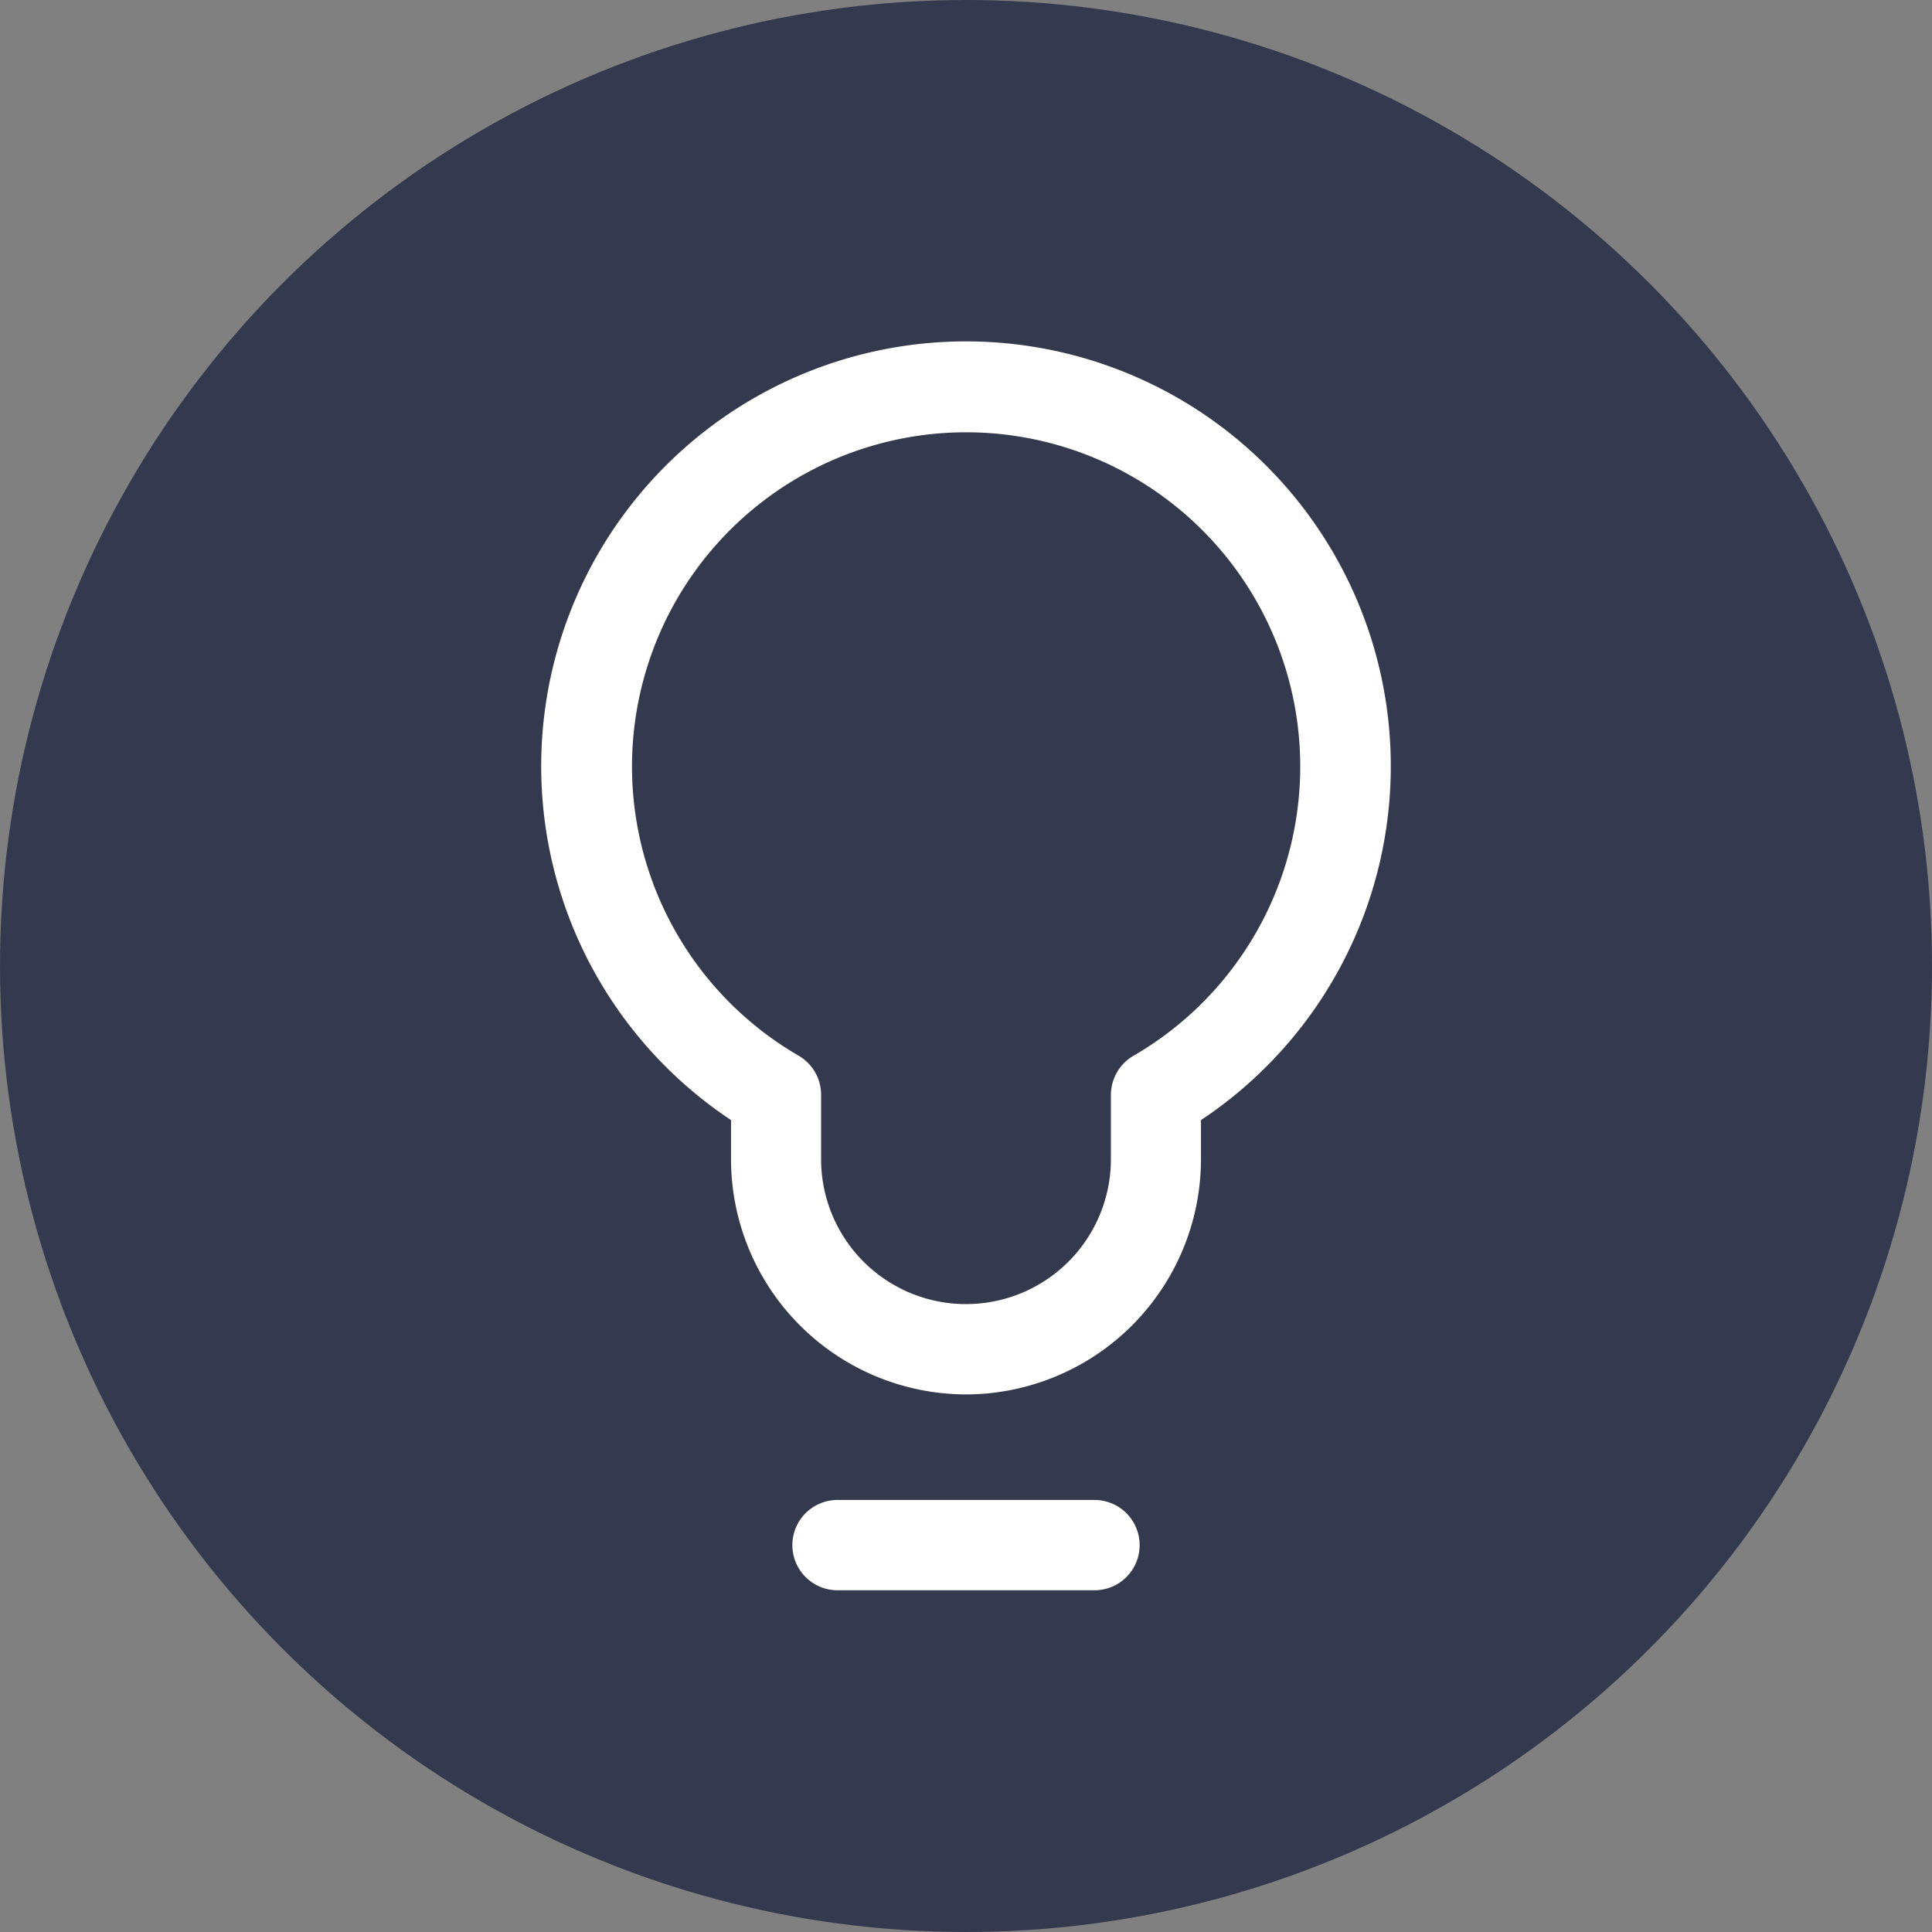
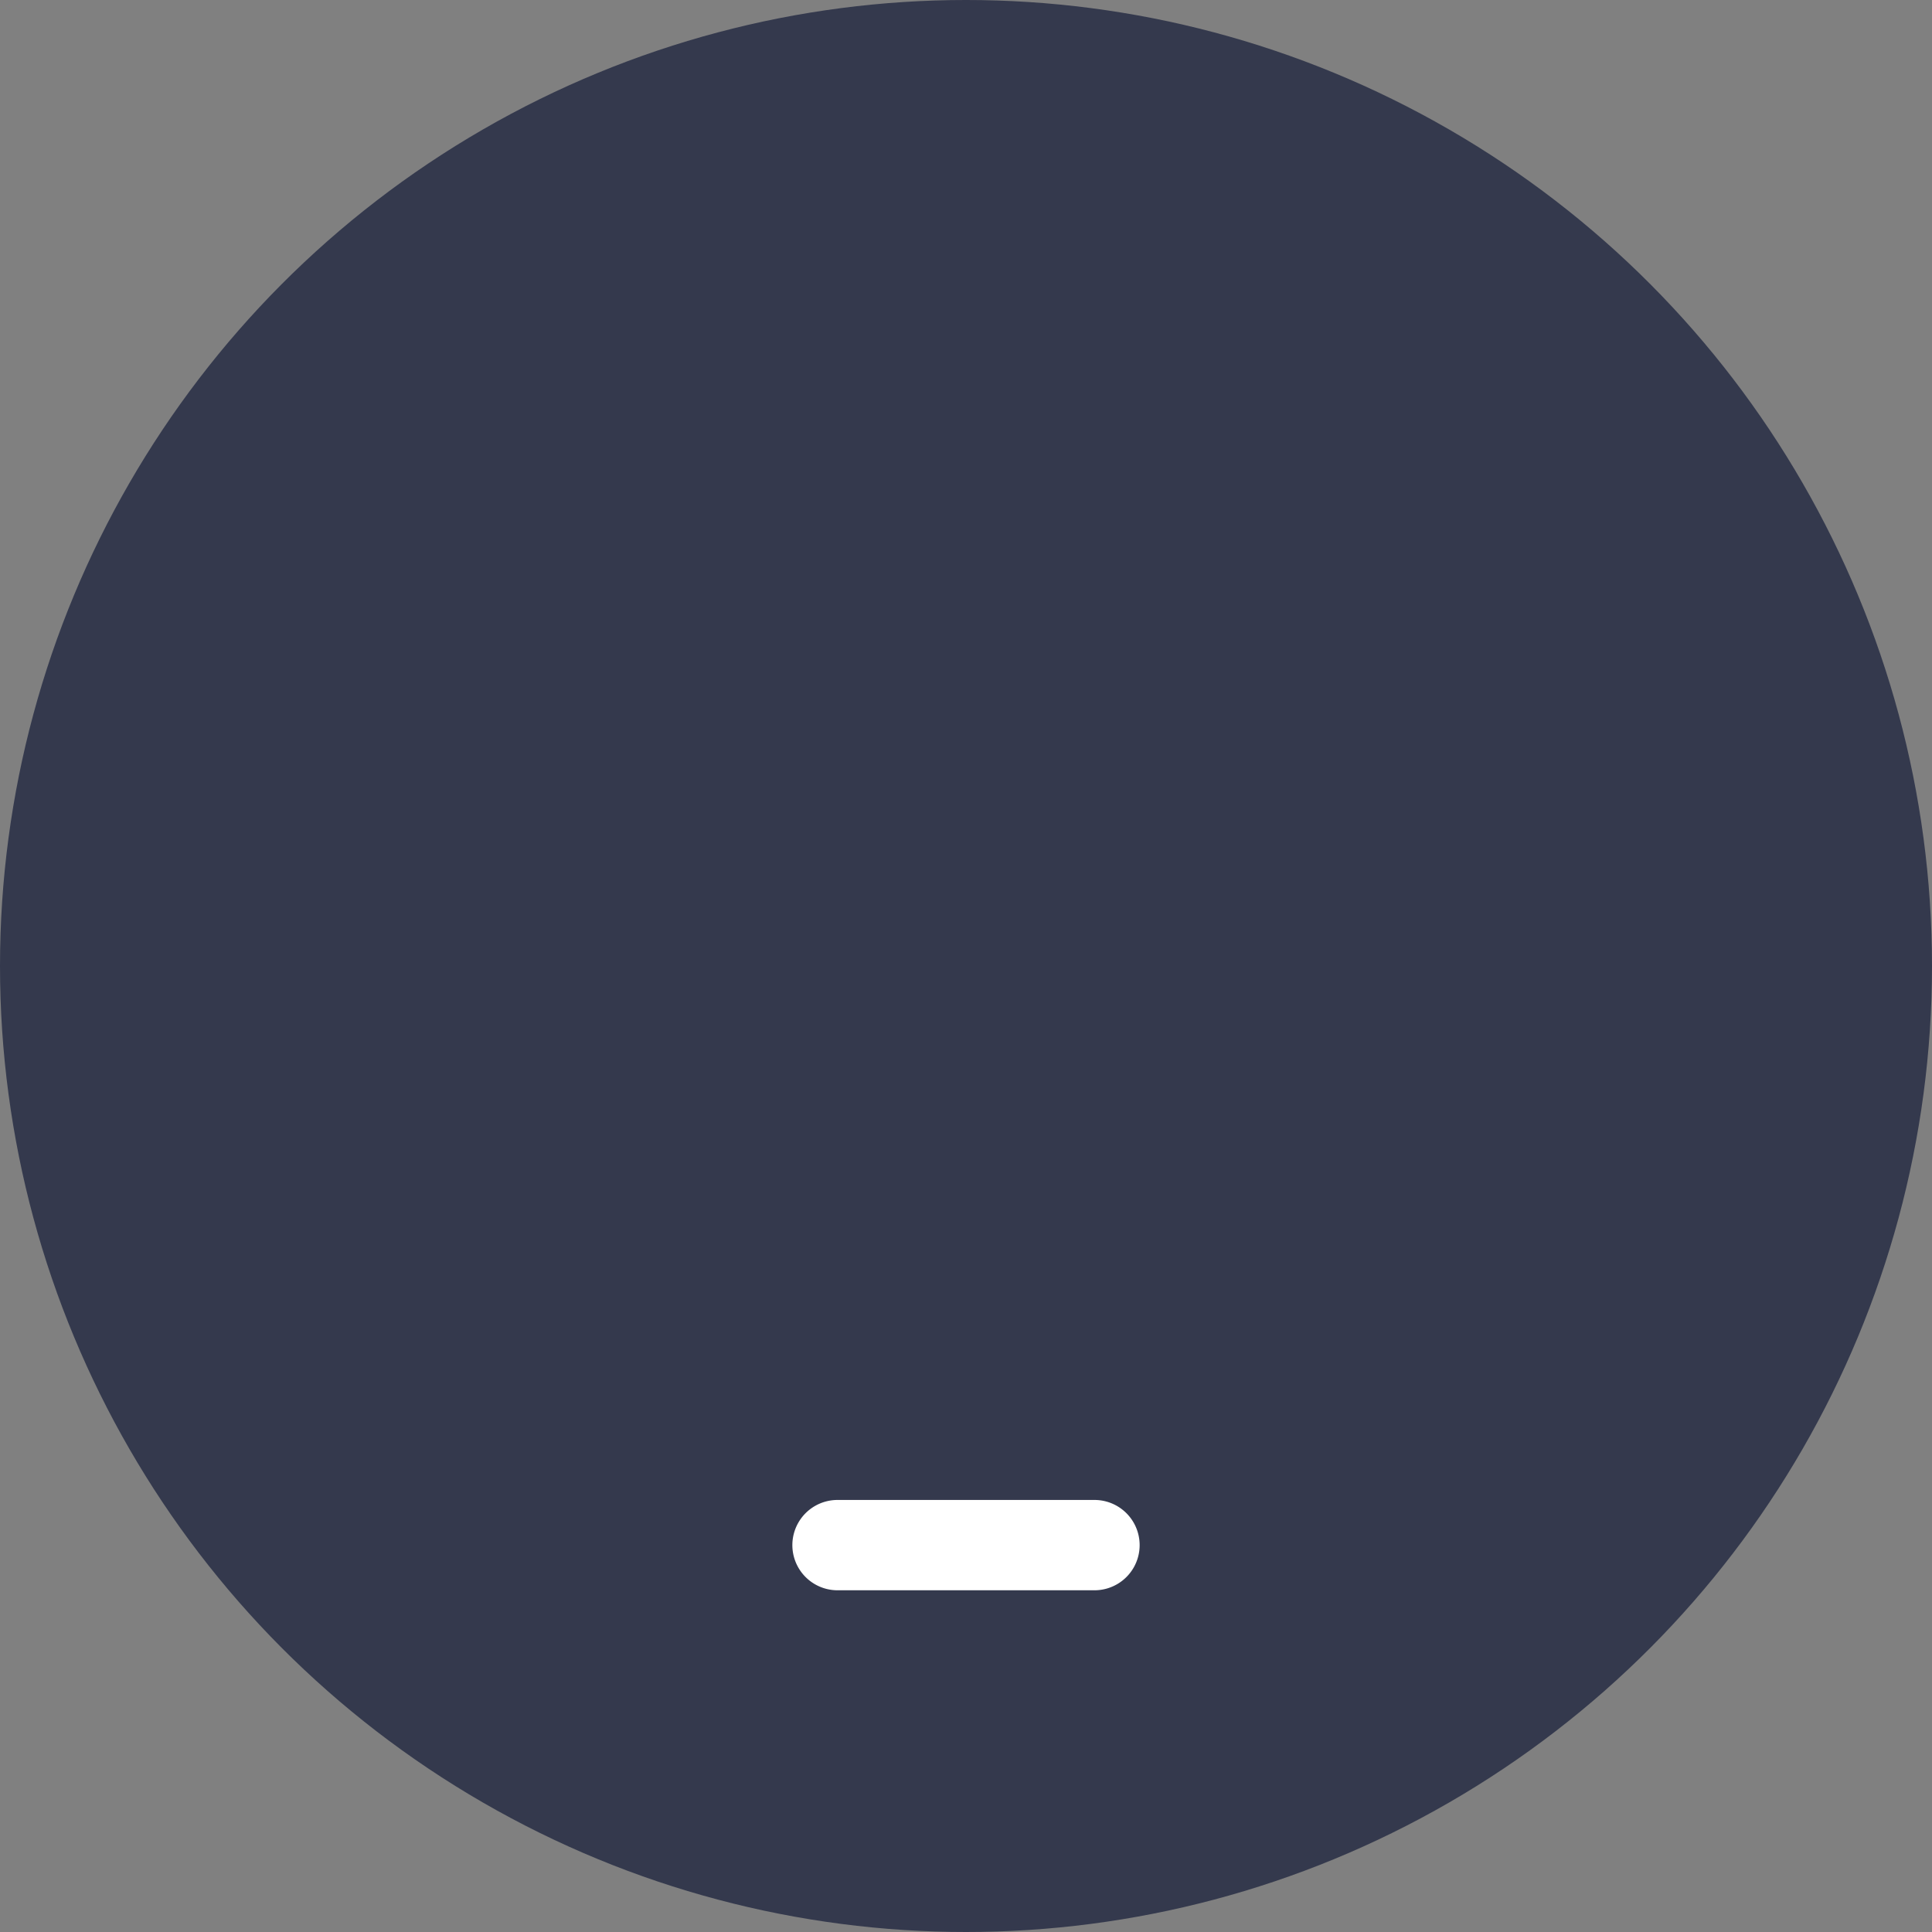
<svg xmlns="http://www.w3.org/2000/svg" viewBox="0 0 80 80">
  <rect x="0" y="0" width="80" height="80" fill="#808080" stroke="none" />
  <defs>
    <style>.cls-1{fill:#34394d;}.cls-2{fill:#fff;}</style>
  </defs>
  <g id="Isolation_Mode" data-name="Isolation Mode">
    <circle class="cls-1" cx="40" cy="40" r="40" />
  </g>
  <g id="ff3bab54-7a15-4d93-9678-39e70fcd5841">
-     <path class="cls-2" d="M40,57.74A9.75,9.75,0,0,1,30.27,48V46.38a17.59,17.59,0,1,1,19.46,0V48A9.75,9.75,0,0,1,40,57.74ZM40,17.9a13.84,13.84,0,0,0-6.92,25.82A1.87,1.87,0,0,1,34,45.34V48a6,6,0,0,0,12,0V45.34a1.88,1.88,0,0,1,.93-1.62A13.84,13.84,0,0,0,40,17.9Z" />
    <path class="cls-2" d="M45.32,65.85H34.68a1.87,1.87,0,1,1,0-3.74H45.32a1.87,1.87,0,0,1,0,3.74Z" />
  </g>
</svg>